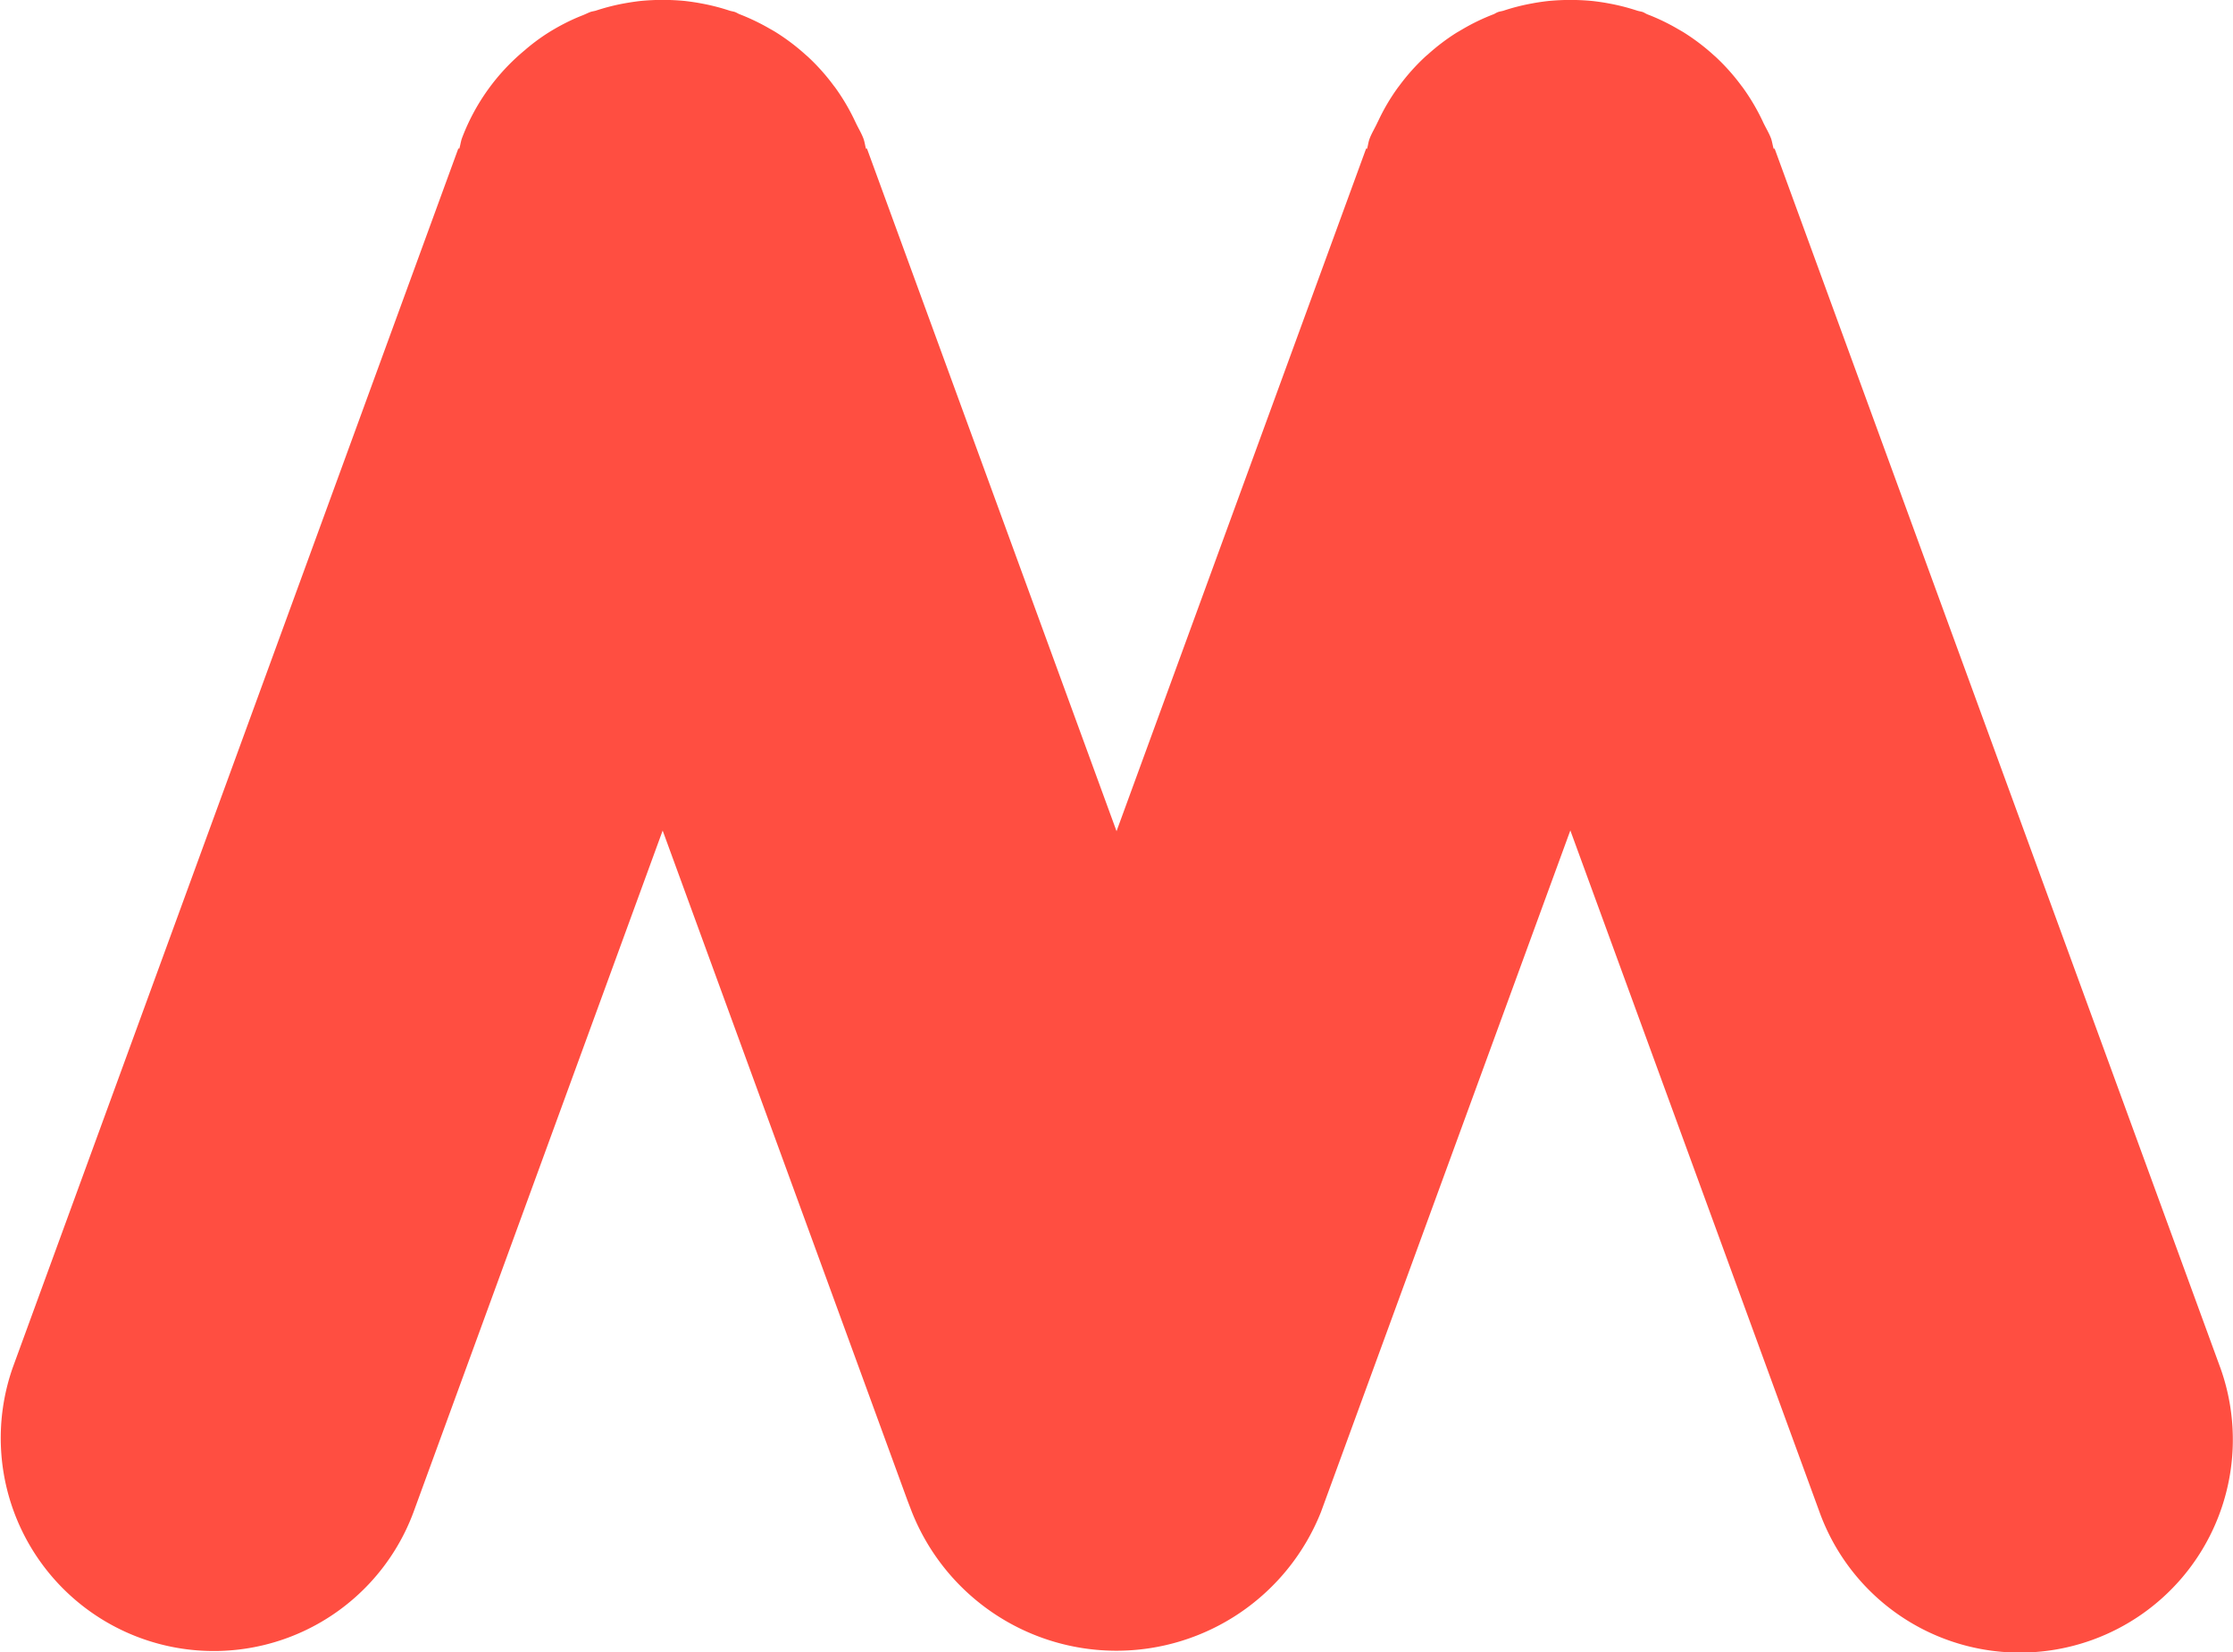
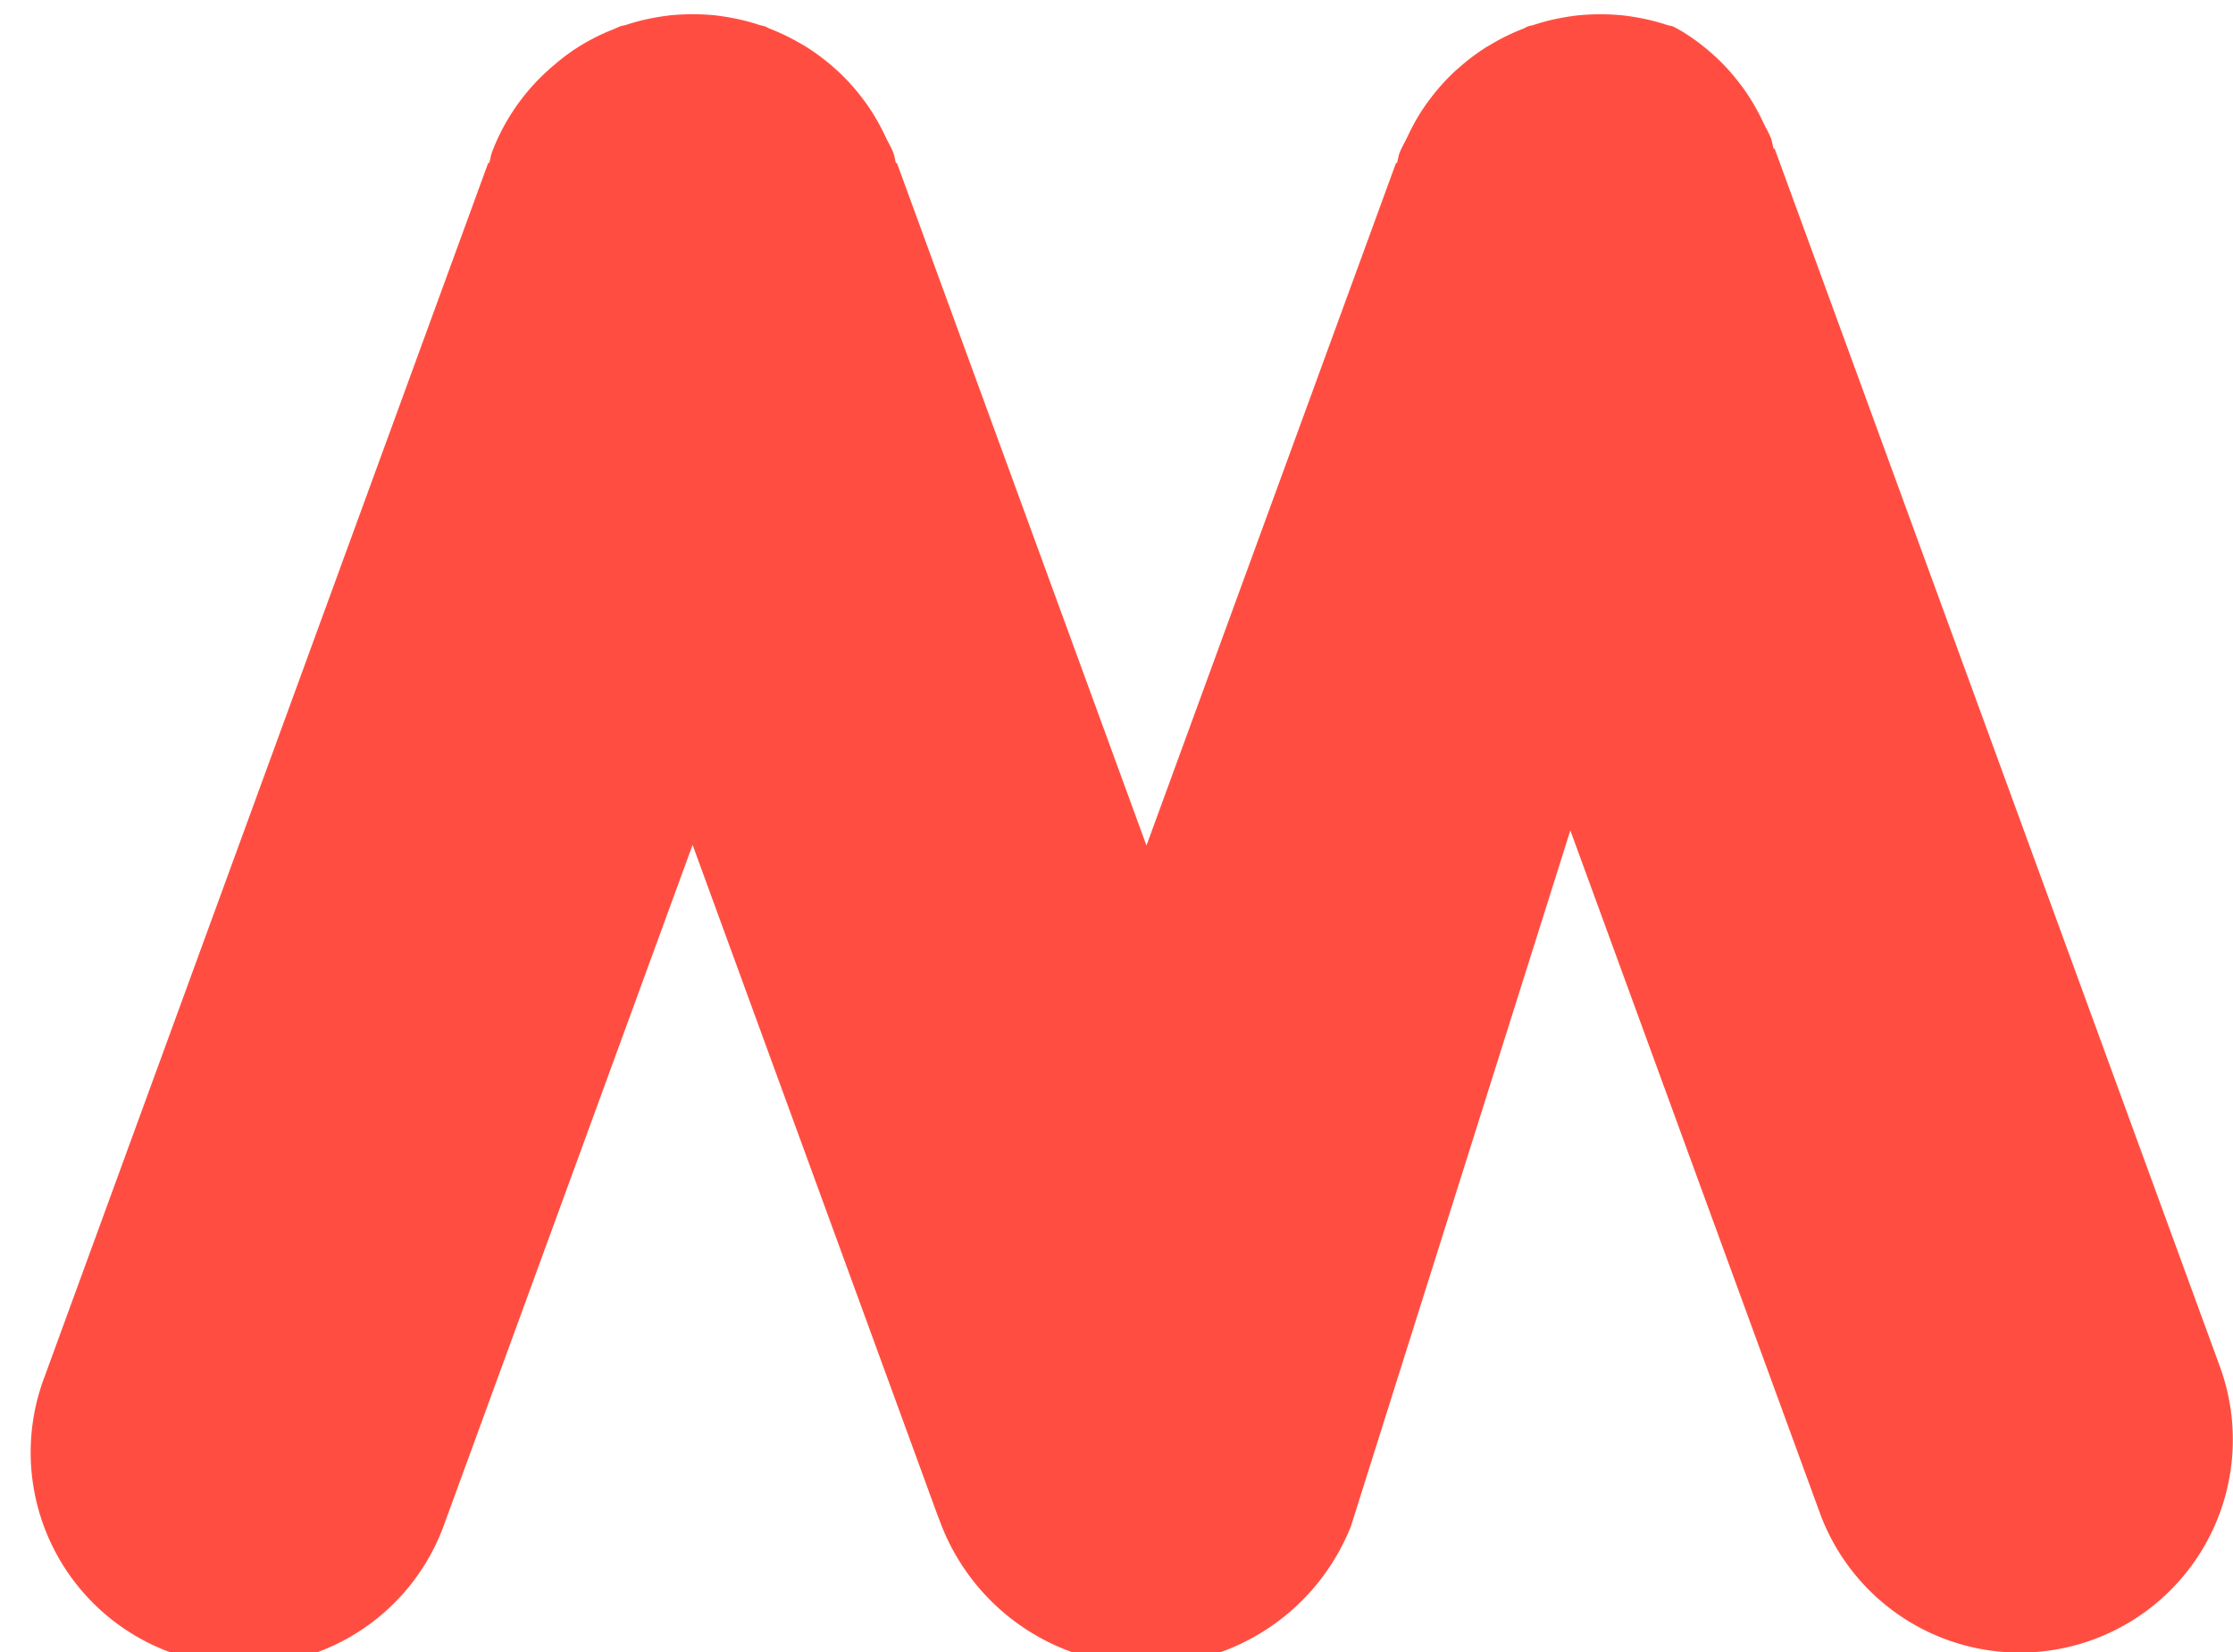
<svg xmlns="http://www.w3.org/2000/svg" id="prefix__logo-2" width="50" height="37" viewBox="0 0 50 37">
  <g id="prefix__logo">
-     <path id="prefix__패스_1" d="M79.949 74.457l-9.975-27.293-.021.006c-.023-.075-.032-.149-.056-.225-.049-.132-.122-.247-.181-.372l-.008-.018a4.735 4.735 0 00-.452-.765l-.02-.025a4.685 4.685 0 00-.572-.645c-.024-.023-.051-.044-.076-.068a4.75 4.75 0 00-.636-.481c-.051-.033-.105-.061-.157-.092a4.63 4.63 0 00-.67-.321c-.036-.015-.067-.037-.1-.05s-.089-.019-.133-.034a4.744 4.744 0 00-.63-.16c-.12-.023-.24-.04-.361-.054a5.127 5.127 0 00-1 0c-.121.014-.24.031-.36.054a4.632 4.632 0 00-.633.161c-.042.014-.086.017-.129.033s-.065.035-.1.049a4.692 4.692 0 00-.674.323l-.154.09a4.671 4.671 0 00-.636.482c-.027.023-.053.044-.079.069a4.643 4.643 0 00-.566.637l-.028.036a4.561 4.561 0 00-.441.747l-.021.042c-.056.123-.127.234-.175.361-.028.076-.035.15-.056.225l-.021-.006-5.589 15.29-5.589-15.29-.021.006c-.021-.075-.029-.149-.056-.225-.048-.129-.119-.241-.176-.364l-.018-.037a4.733 4.733 0 00-.444-.751l-.027-.034a4.66 4.66 0 00-.567-.638c-.025-.024-.052-.045-.079-.07a4.75 4.75 0 00-.636-.481c-.05-.032-.1-.06-.154-.09a4.825 4.825 0 00-.675-.324c-.035-.014-.065-.035-.1-.048s-.086-.019-.128-.033a4.672 4.672 0 00-.633-.161c-.121-.023-.24-.04-.36-.054a5.138 5.138 0 00-1 0c-.121.014-.24.032-.361.054a4.713 4.713 0 00-.628.16c-.045.015-.089.017-.134.034s-.111.05-.169.073a4.312 4.312 0 00-.421.191 4.716 4.716 0 00-.426.249 4.574 4.574 0 00-.423.319l-.021.019a4.715 4.715 0 00-1.415 1.985c-.024.076-.033.15-.056.225l-.021-.006-9.974 27.295a4.77 4.77 0 008.969 3.25l5.58-15.268 5.48 15 .1.261a4.929 4.929 0 009.161 0L65.4 62.436l5.581 15.27a4.769 4.769 0 008.968-3.25z" data-name="패스 1" transform="translate(-30.238 -43.837)" style="fill:#ff4e41" />
+     <path id="prefix__패스_1" d="M79.949 74.457l-9.975-27.293-.021.006c-.023-.075-.032-.149-.056-.225-.049-.132-.122-.247-.181-.372l-.008-.018a4.735 4.735 0 00-.452-.765l-.02-.025a4.685 4.685 0 00-.572-.645c-.024-.023-.051-.044-.076-.068a4.75 4.75 0 00-.636-.481c-.051-.033-.105-.061-.157-.092c-.036-.015-.067-.037-.1-.05s-.089-.019-.133-.034a4.744 4.744 0 00-.63-.16c-.12-.023-.24-.04-.361-.054a5.127 5.127 0 00-1 0c-.121.014-.24.031-.36.054a4.632 4.632 0 00-.633.161c-.042.014-.086.017-.129.033s-.065.035-.1.049a4.692 4.692 0 00-.674.323l-.154.09a4.671 4.671 0 00-.636.482c-.027.023-.053.044-.079.069a4.643 4.643 0 00-.566.637l-.028.036a4.561 4.561 0 00-.441.747l-.021.042c-.056.123-.127.234-.175.361-.028.076-.035.15-.056.225l-.021-.006-5.589 15.29-5.589-15.29-.021.006c-.021-.075-.029-.149-.056-.225-.048-.129-.119-.241-.176-.364l-.018-.037a4.733 4.733 0 00-.444-.751l-.027-.034a4.66 4.66 0 00-.567-.638c-.025-.024-.052-.045-.079-.07a4.75 4.75 0 00-.636-.481c-.05-.032-.1-.06-.154-.09a4.825 4.825 0 00-.675-.324c-.035-.014-.065-.035-.1-.048s-.086-.019-.128-.033a4.672 4.672 0 00-.633-.161c-.121-.023-.24-.04-.36-.054a5.138 5.138 0 00-1 0c-.121.014-.24.032-.361.054a4.713 4.713 0 00-.628.16c-.045.015-.089.017-.134.034s-.111.05-.169.073a4.312 4.312 0 00-.421.191 4.716 4.716 0 00-.426.249 4.574 4.574 0 00-.423.319l-.021.019a4.715 4.715 0 00-1.415 1.985c-.024.076-.033.15-.056.225l-.021-.006-9.974 27.295a4.77 4.77 0 008.969 3.25l5.58-15.268 5.48 15 .1.261a4.929 4.929 0 009.161 0L65.4 62.436l5.581 15.27a4.769 4.769 0 008.968-3.25z" data-name="패스 1" transform="translate(-30.238 -43.837)" style="fill:#ff4e41" />
  </g>
</svg>